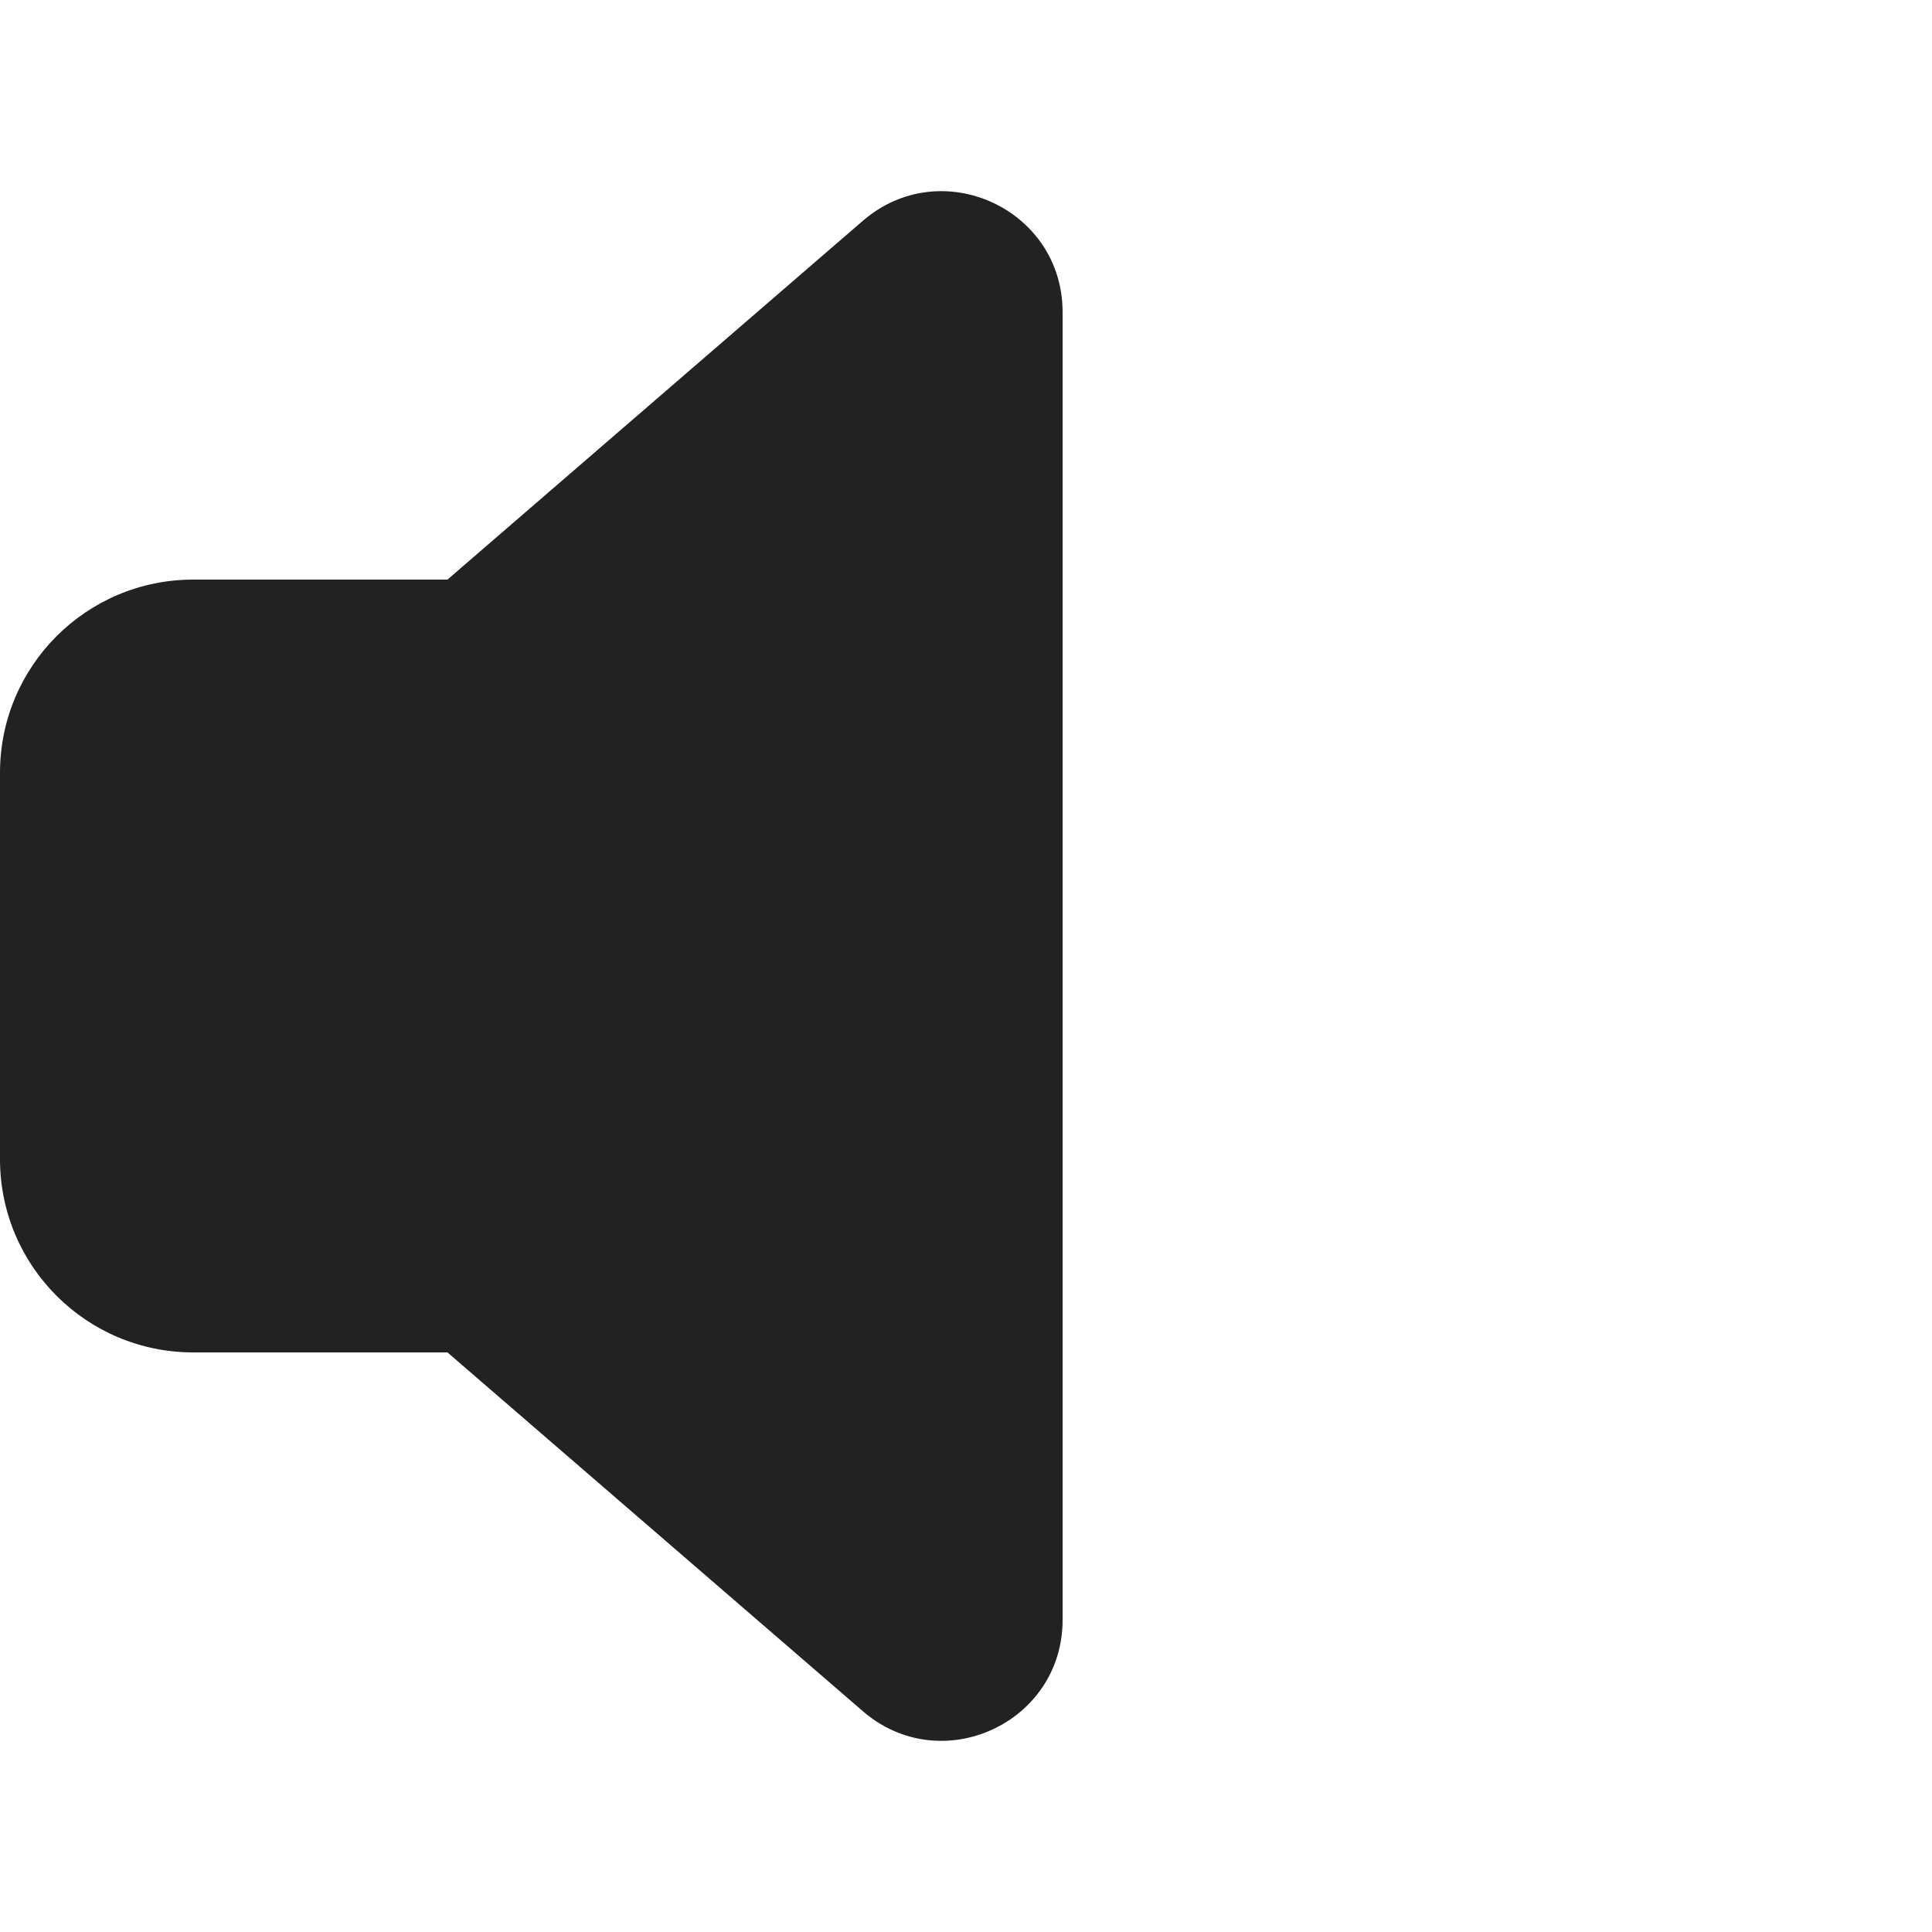
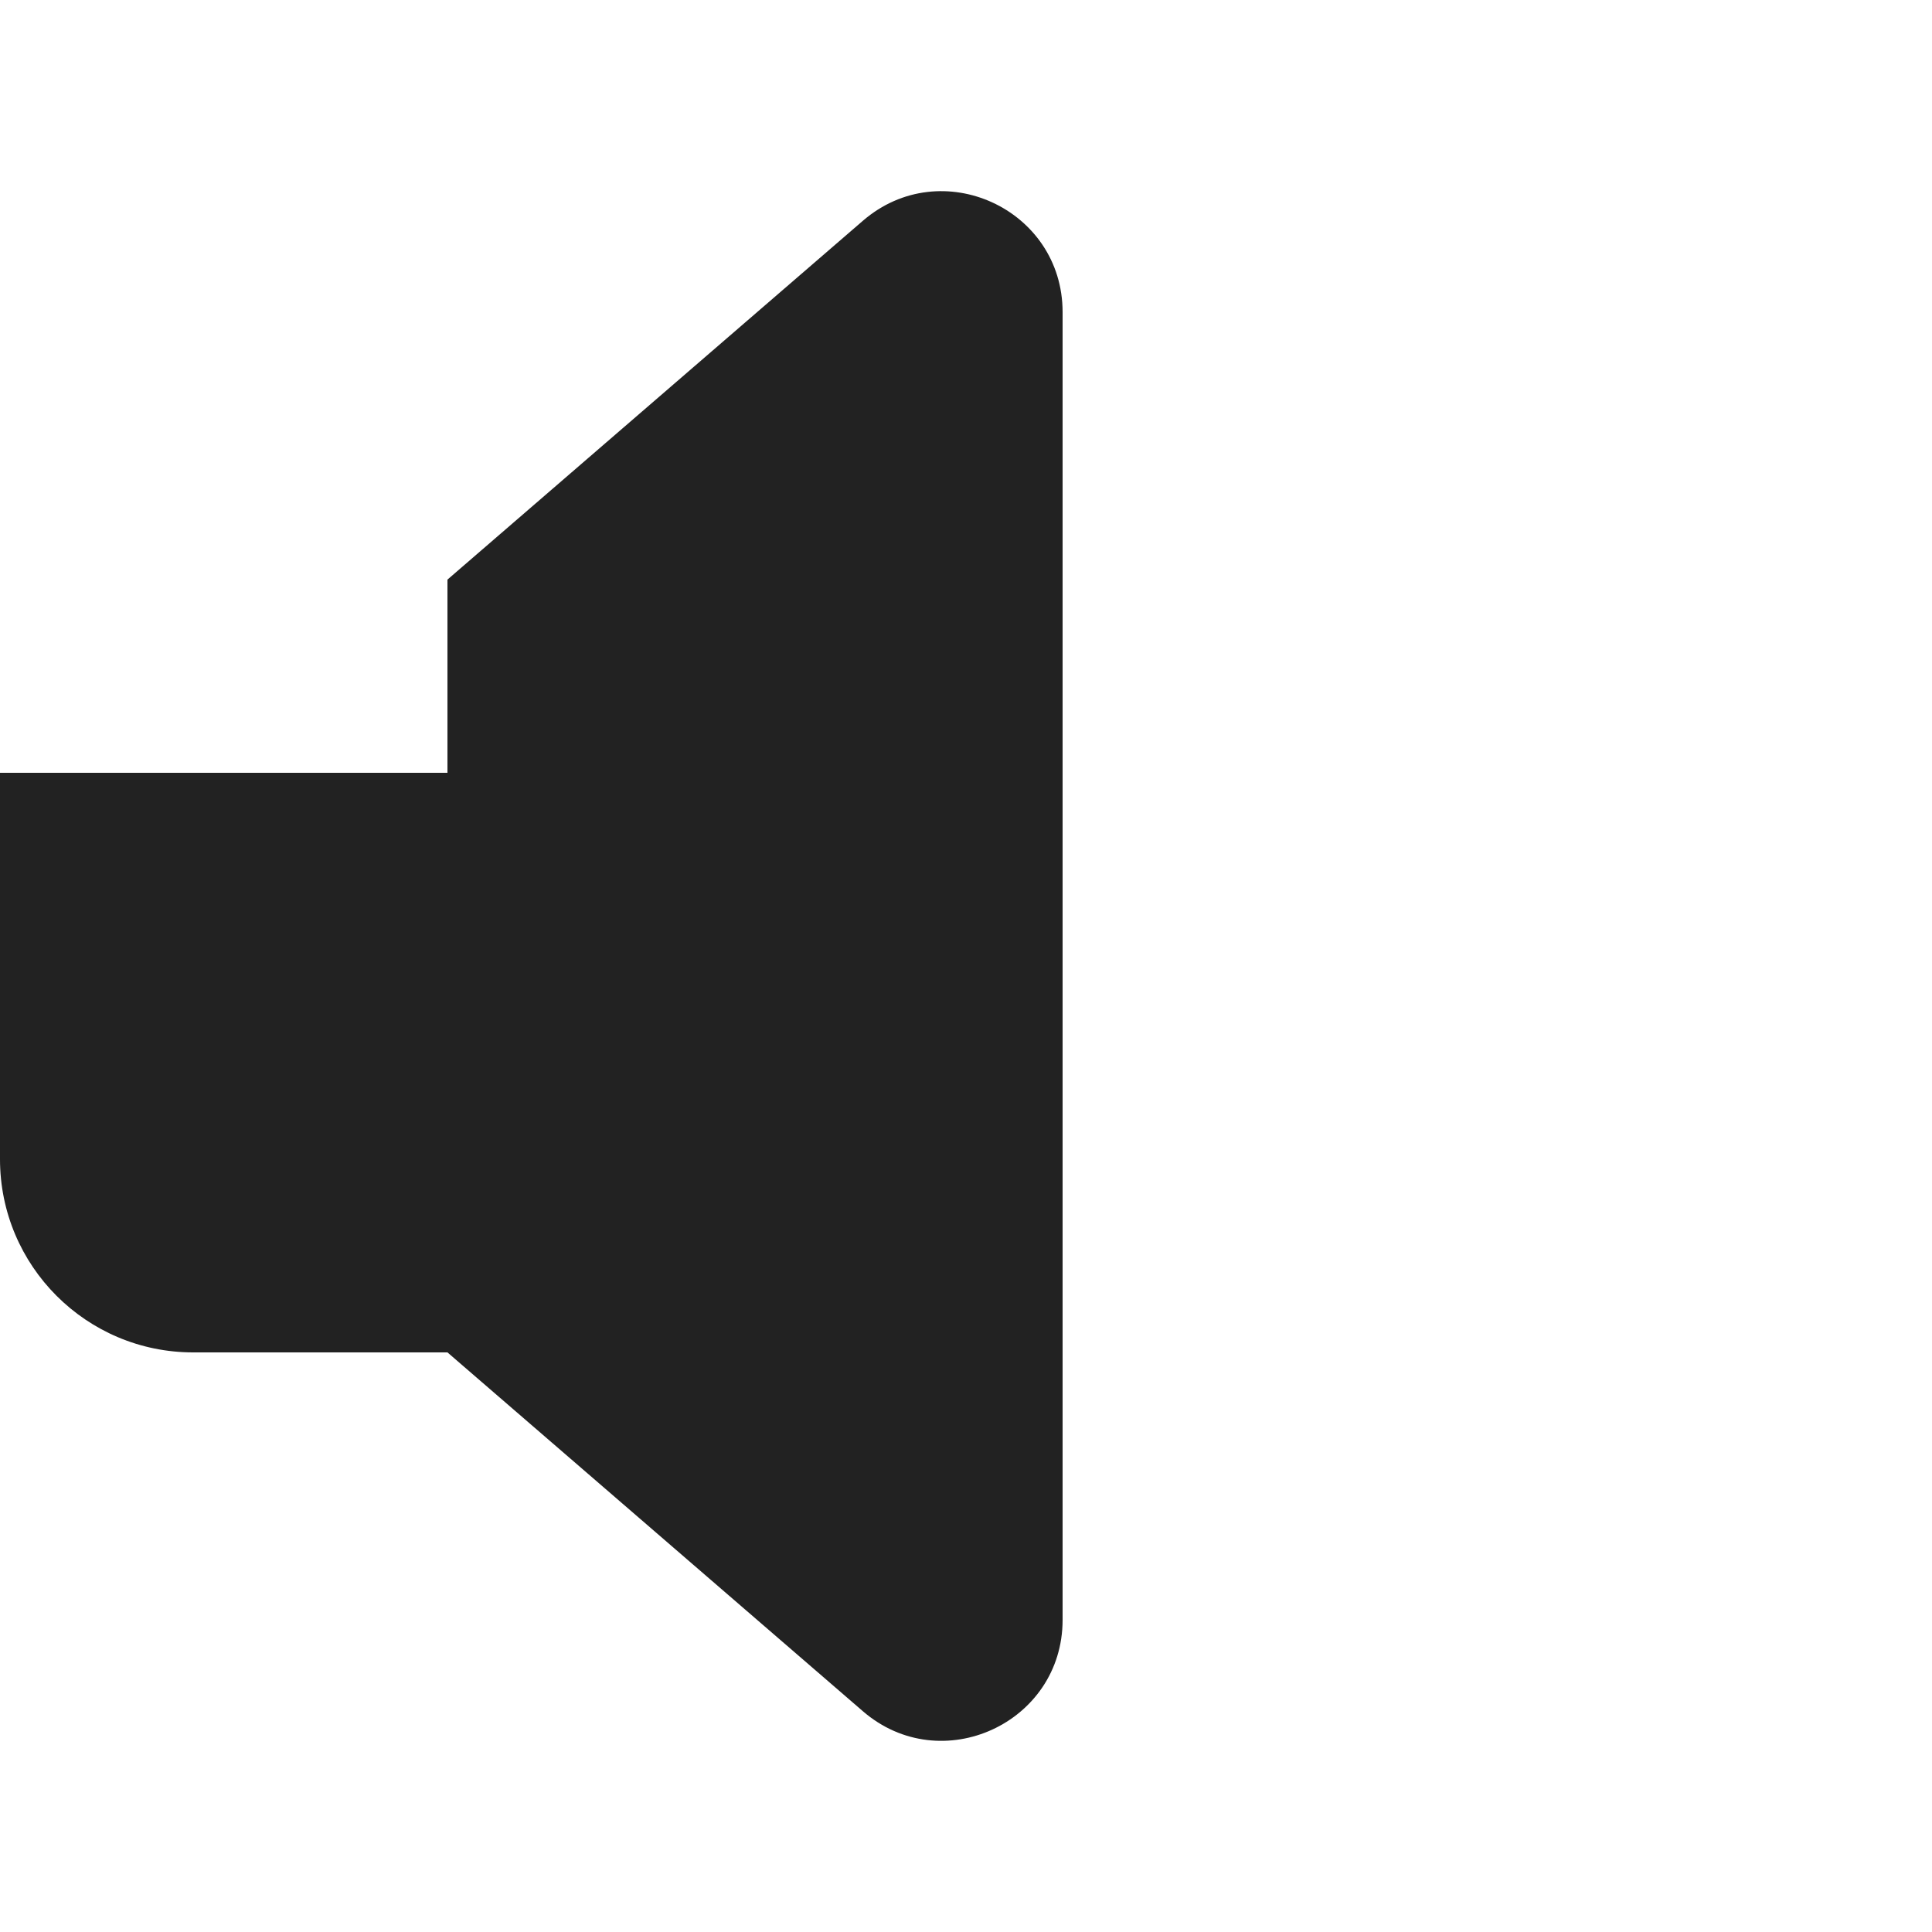
<svg xmlns="http://www.w3.org/2000/svg" width="20" height="20" viewBox="0 0 20 20" fill="none">
-   <path d="M4.632 6L8.933 2.285C9.743 1.586 11 2.161 11 3.231V16.769C11 17.839 9.743 18.414 8.933 17.715L4.632 14H2C0.895 14 0 13.105 0 12V8C0 6.895 0.895 6 2 6H4.632Z" fill="#222222" />
+   <path d="M4.632 6L8.933 2.285C9.743 1.586 11 2.161 11 3.231V16.769C11 17.839 9.743 18.414 8.933 17.715L4.632 14H2C0.895 14 0 13.105 0 12V8H4.632Z" fill="#222222" />
</svg>